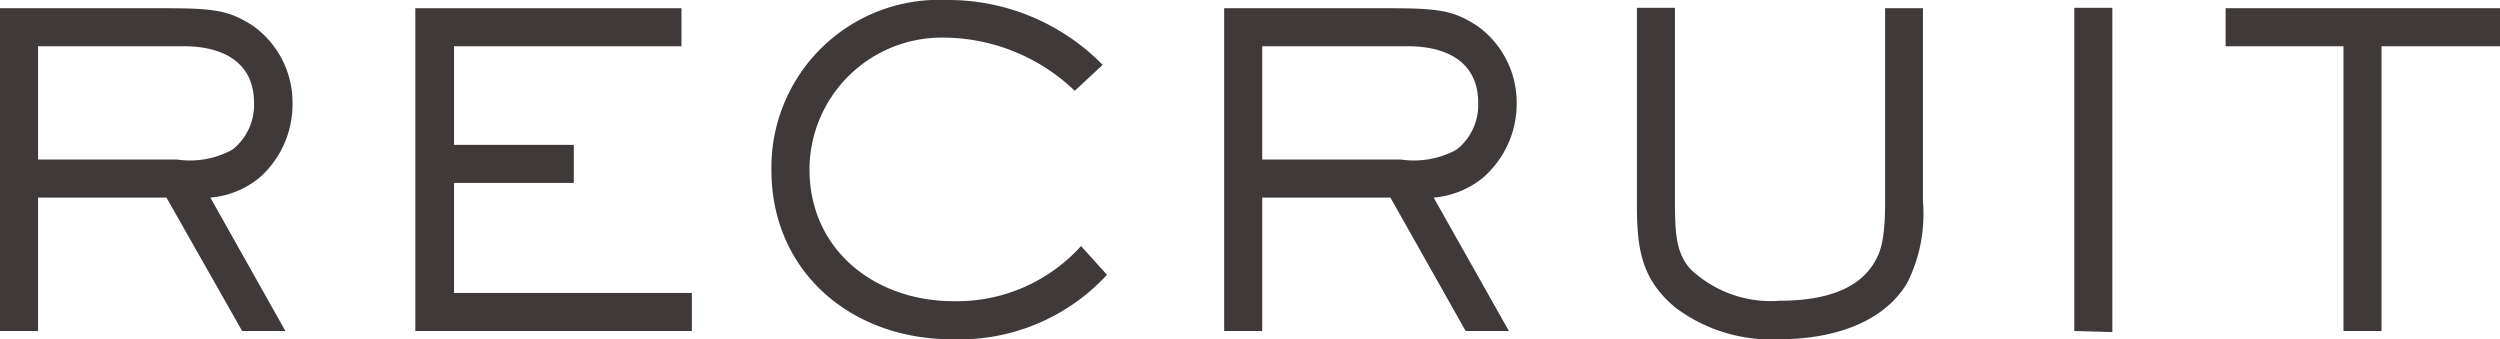
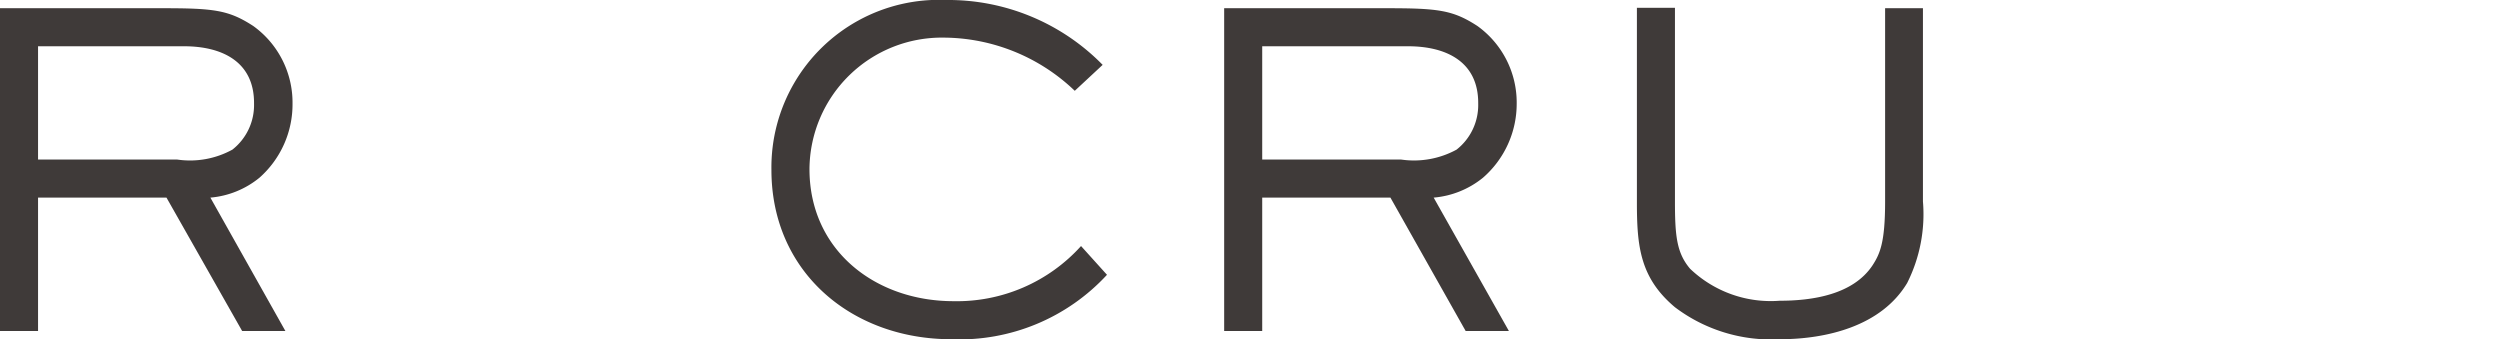
<svg xmlns="http://www.w3.org/2000/svg" viewBox="0 0 115.63 15.69">
  <defs>
    <style>
      .a {
        fill: #3f3a39;
      }
    </style>
  </defs>
  <title>アセット 16</title>
  <g>
    <path class="a" d="M12,8.22a4.14,4.14,0,0,1-2.27.92l3.47,6.17h-2L7.7,9.14H1.76v6.17H0V.38H7.48c2.41,0,3.09.08,4.23.82a4.36,4.36,0,0,1,1.82,3.58A4.53,4.53,0,0,1,12,8.22ZM8.52,2.14H1.76V7.38H8.2a4.07,4.07,0,0,0,2.55-.46,2.62,2.62,0,0,0,1-2.12C11.77,2.84,10.25,2.14,8.52,2.14Z" />
-     <path class="a" d="M19.21,15.31V.38H31.52V2.14H21V6.7h5.54V8.46H21v5.09H32v1.76Z" />
    <path class="a" d="M44,15.69c-4.6,0-8.32-3.1-8.32-7.83A7.75,7.75,0,0,1,43.76,0,10,10,0,0,1,51,3L49.71,4.2a8.82,8.82,0,0,0-6.05-2.46,6.12,6.12,0,0,0-6.22,6.08c0,3.77,3.06,6.11,6.66,6.11A7.73,7.73,0,0,0,50,11.38l1.2,1.33A9.28,9.28,0,0,1,44,15.69Z" />
    <path class="a" d="M68.59,8.22a4.17,4.17,0,0,1-2.28.92l3.48,6.17h-2L64.31,9.14H58.38v6.17H56.62V.38h7.47c2.42,0,3.1.08,4.24.82a4.36,4.36,0,0,1,1.82,3.58A4.53,4.53,0,0,1,68.59,8.22ZM65.13,2.14H58.38V7.38h6.43a4.11,4.11,0,0,0,2.56-.46,2.62,2.62,0,0,0,1-2.12C68.39,2.84,66.87,2.14,65.13,2.14Z" />
    <path class="a" d="M88.21,13.09c-1.2,2-3.74,2.6-5.9,2.6a7.37,7.37,0,0,1-4.84-1.48c-1.62-1.36-1.76-2.83-1.76-4.85v-9h1.76V9.32c0,1.59.08,2.38.7,3.11a5.4,5.4,0,0,0,4.14,1.48c1.52,0,3.4-.28,4.3-1.64.35-.54.58-1.07.58-2.95V.38h1.75V9.32A7.08,7.08,0,0,1,88.21,13.09Z" />
-     <path class="a" d="M95.94,15.31V.36H97.7v15Z" />
-     <path class="a" d="M110.15,2.14V15.31h-1.76V2.14h-5.45V.38h12.69V2.14Z" />
  </g>
</svg>